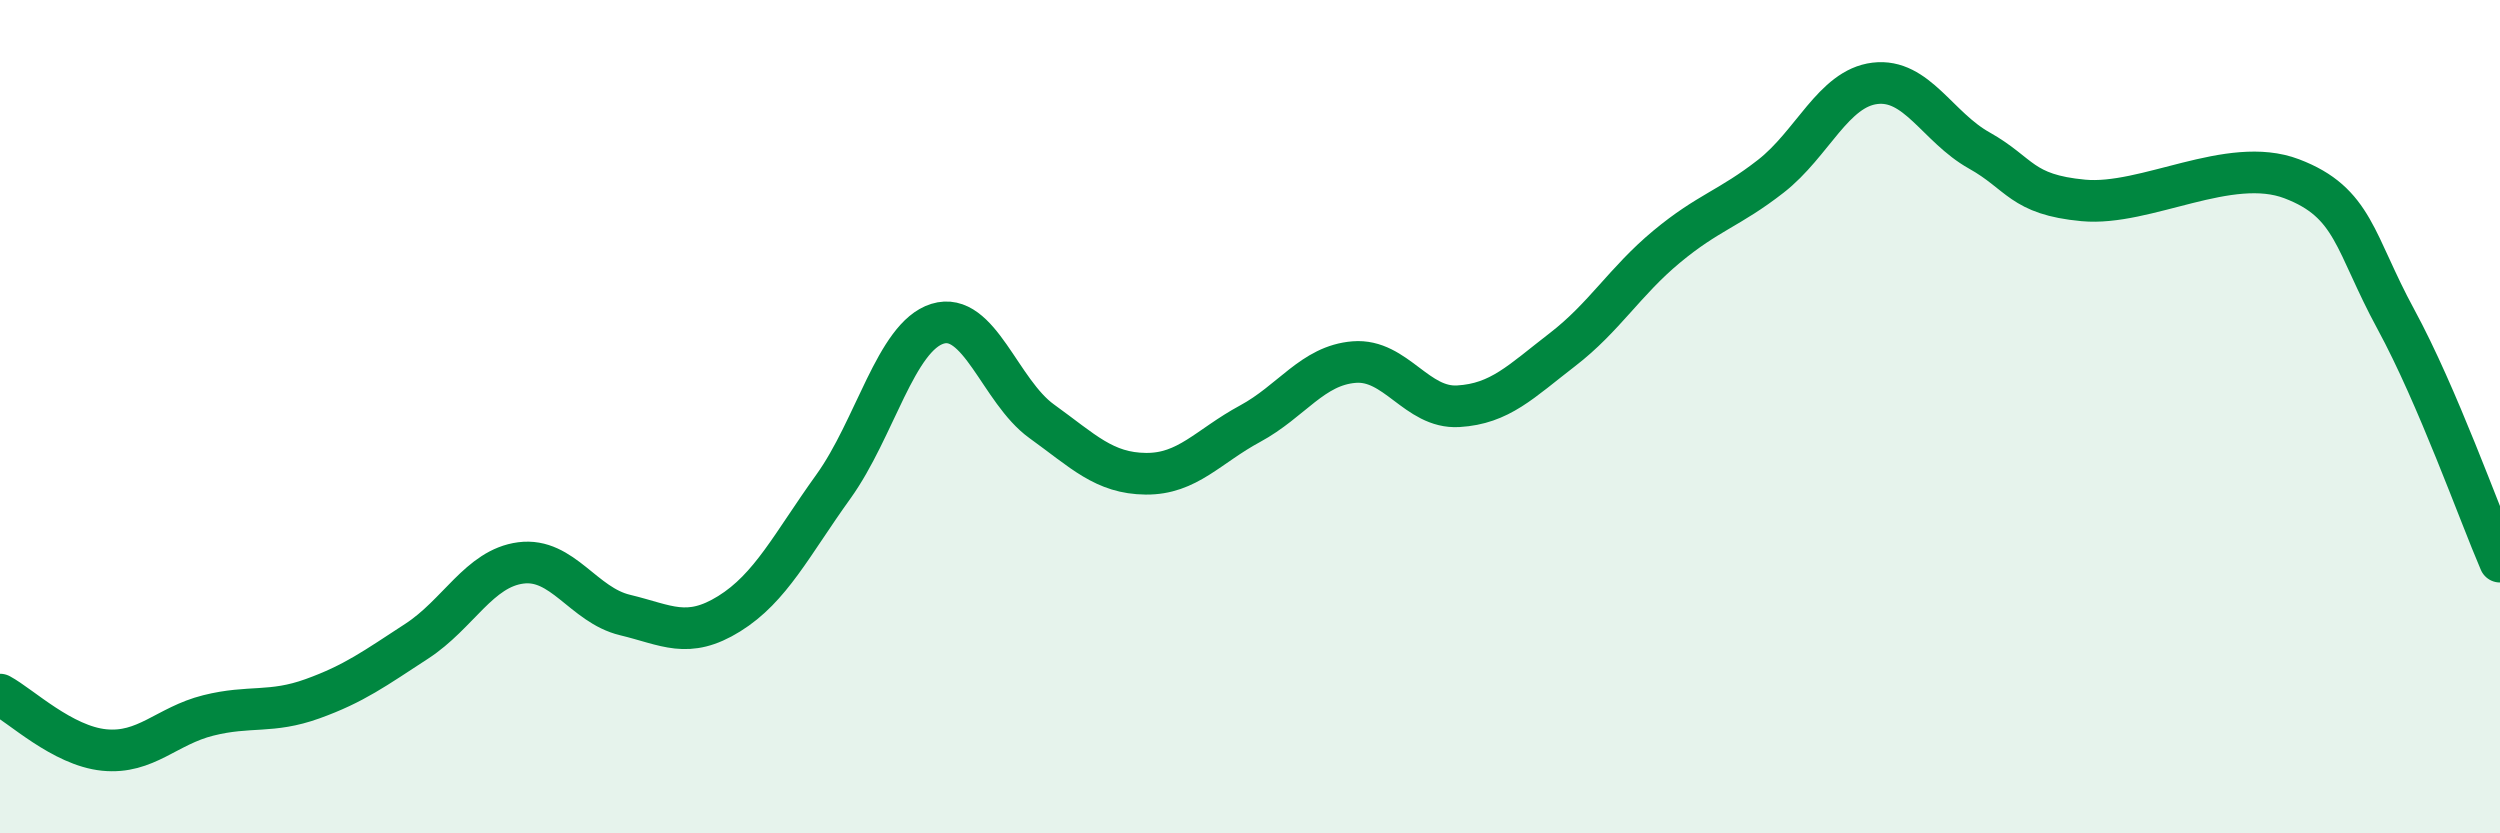
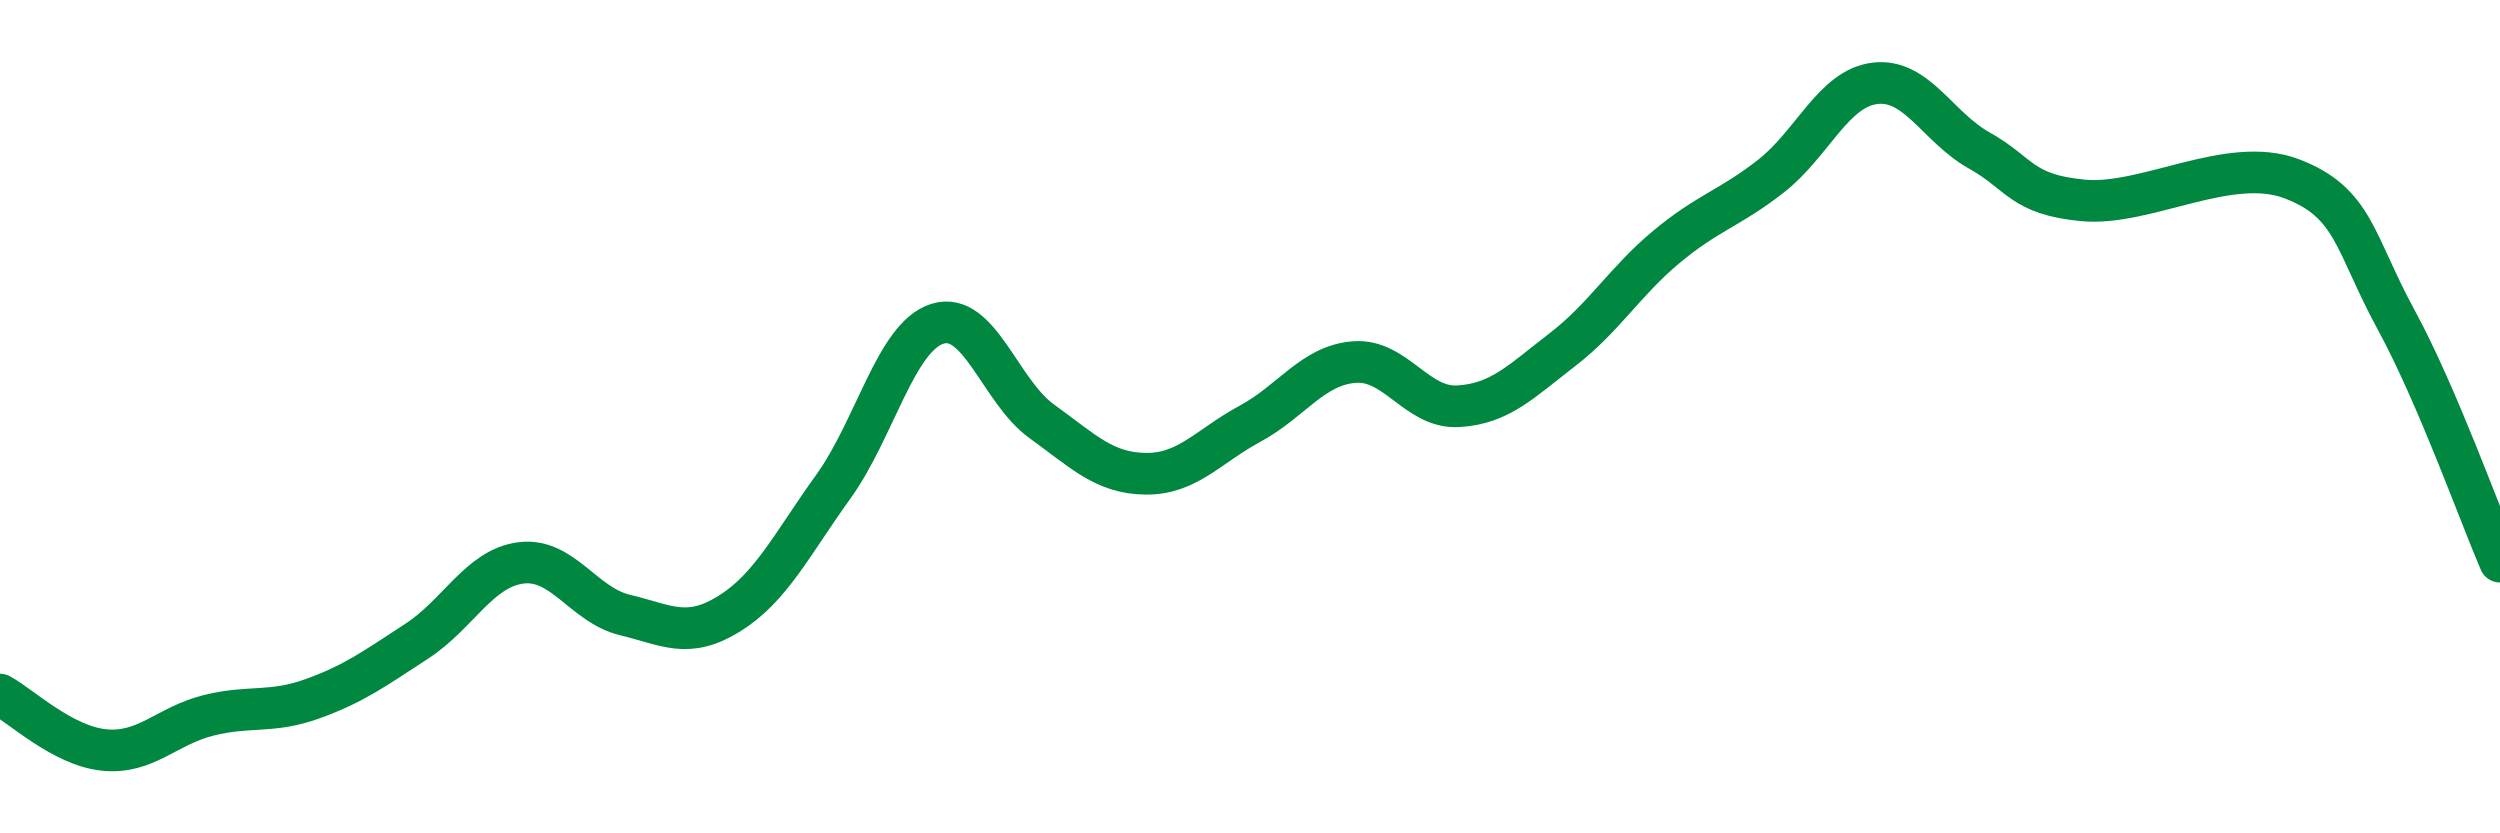
<svg xmlns="http://www.w3.org/2000/svg" width="60" height="20" viewBox="0 0 60 20">
-   <path d="M 0,16.67 C 0.5,16.94 1.5,17.9 2.5,18 C 3.5,18.1 4,17.42 5,17.17 C 6,16.92 6.5,17.13 7.5,16.77 C 8.5,16.41 9,16.04 10,15.39 C 11,14.74 11.5,13.64 12.5,13.51 C 13.5,13.38 14,14.52 15,14.76 C 16,15 16.5,15.35 17.5,14.73 C 18.5,14.11 19,13.07 20,11.68 C 21,10.29 21.5,8.08 22.5,7.77 C 23.5,7.46 24,9.39 25,10.11 C 26,10.83 26.5,11.36 27.5,11.37 C 28.5,11.38 29,10.71 30,10.17 C 31,9.63 31.5,8.77 32.5,8.69 C 33.5,8.61 34,9.81 35,9.75 C 36,9.69 36.5,9.16 37.5,8.39 C 38.5,7.62 39,6.75 40,5.92 C 41,5.09 41.5,5.01 42.5,4.23 C 43.5,3.45 44,2.12 45,2 C 46,1.88 46.5,3.05 47.5,3.61 C 48.5,4.17 48.5,4.67 50,4.81 C 51.5,4.95 53.5,3.72 55,4.29 C 56.5,4.86 56.5,5.82 57.5,7.66 C 58.5,9.5 59.5,12.32 60,13.48L60 20L0 20Z" fill="#008740" opacity="0.1" stroke-linecap="round" stroke-linejoin="round" />
  <path d="M 0,16.67 C 0.5,16.94 1.5,17.9 2.5,18 C 3.5,18.1 4,17.42 5,17.17 C 6,16.92 6.5,17.13 7.5,16.77 C 8.5,16.41 9,16.04 10,15.39 C 11,14.74 11.5,13.64 12.5,13.51 C 13.5,13.38 14,14.52 15,14.76 C 16,15 16.5,15.35 17.5,14.73 C 18.5,14.11 19,13.07 20,11.68 C 21,10.29 21.5,8.08 22.5,7.77 C 23.5,7.46 24,9.39 25,10.11 C 26,10.83 26.5,11.36 27.5,11.37 C 28.5,11.38 29,10.71 30,10.17 C 31,9.63 31.5,8.77 32.5,8.69 C 33.5,8.61 34,9.81 35,9.75 C 36,9.69 36.5,9.16 37.5,8.39 C 38.5,7.62 39,6.75 40,5.92 C 41,5.09 41.5,5.01 42.5,4.23 C 43.5,3.45 44,2.12 45,2 C 46,1.88 46.5,3.05 47.5,3.61 C 48.5,4.17 48.5,4.67 50,4.81 C 51.5,4.95 53.5,3.72 55,4.29 C 56.5,4.86 56.5,5.82 57.5,7.66 C 58.5,9.5 59.5,12.32 60,13.48" stroke="#008740" stroke-width="1" fill="none" stroke-linecap="round" stroke-linejoin="round" />
</svg>